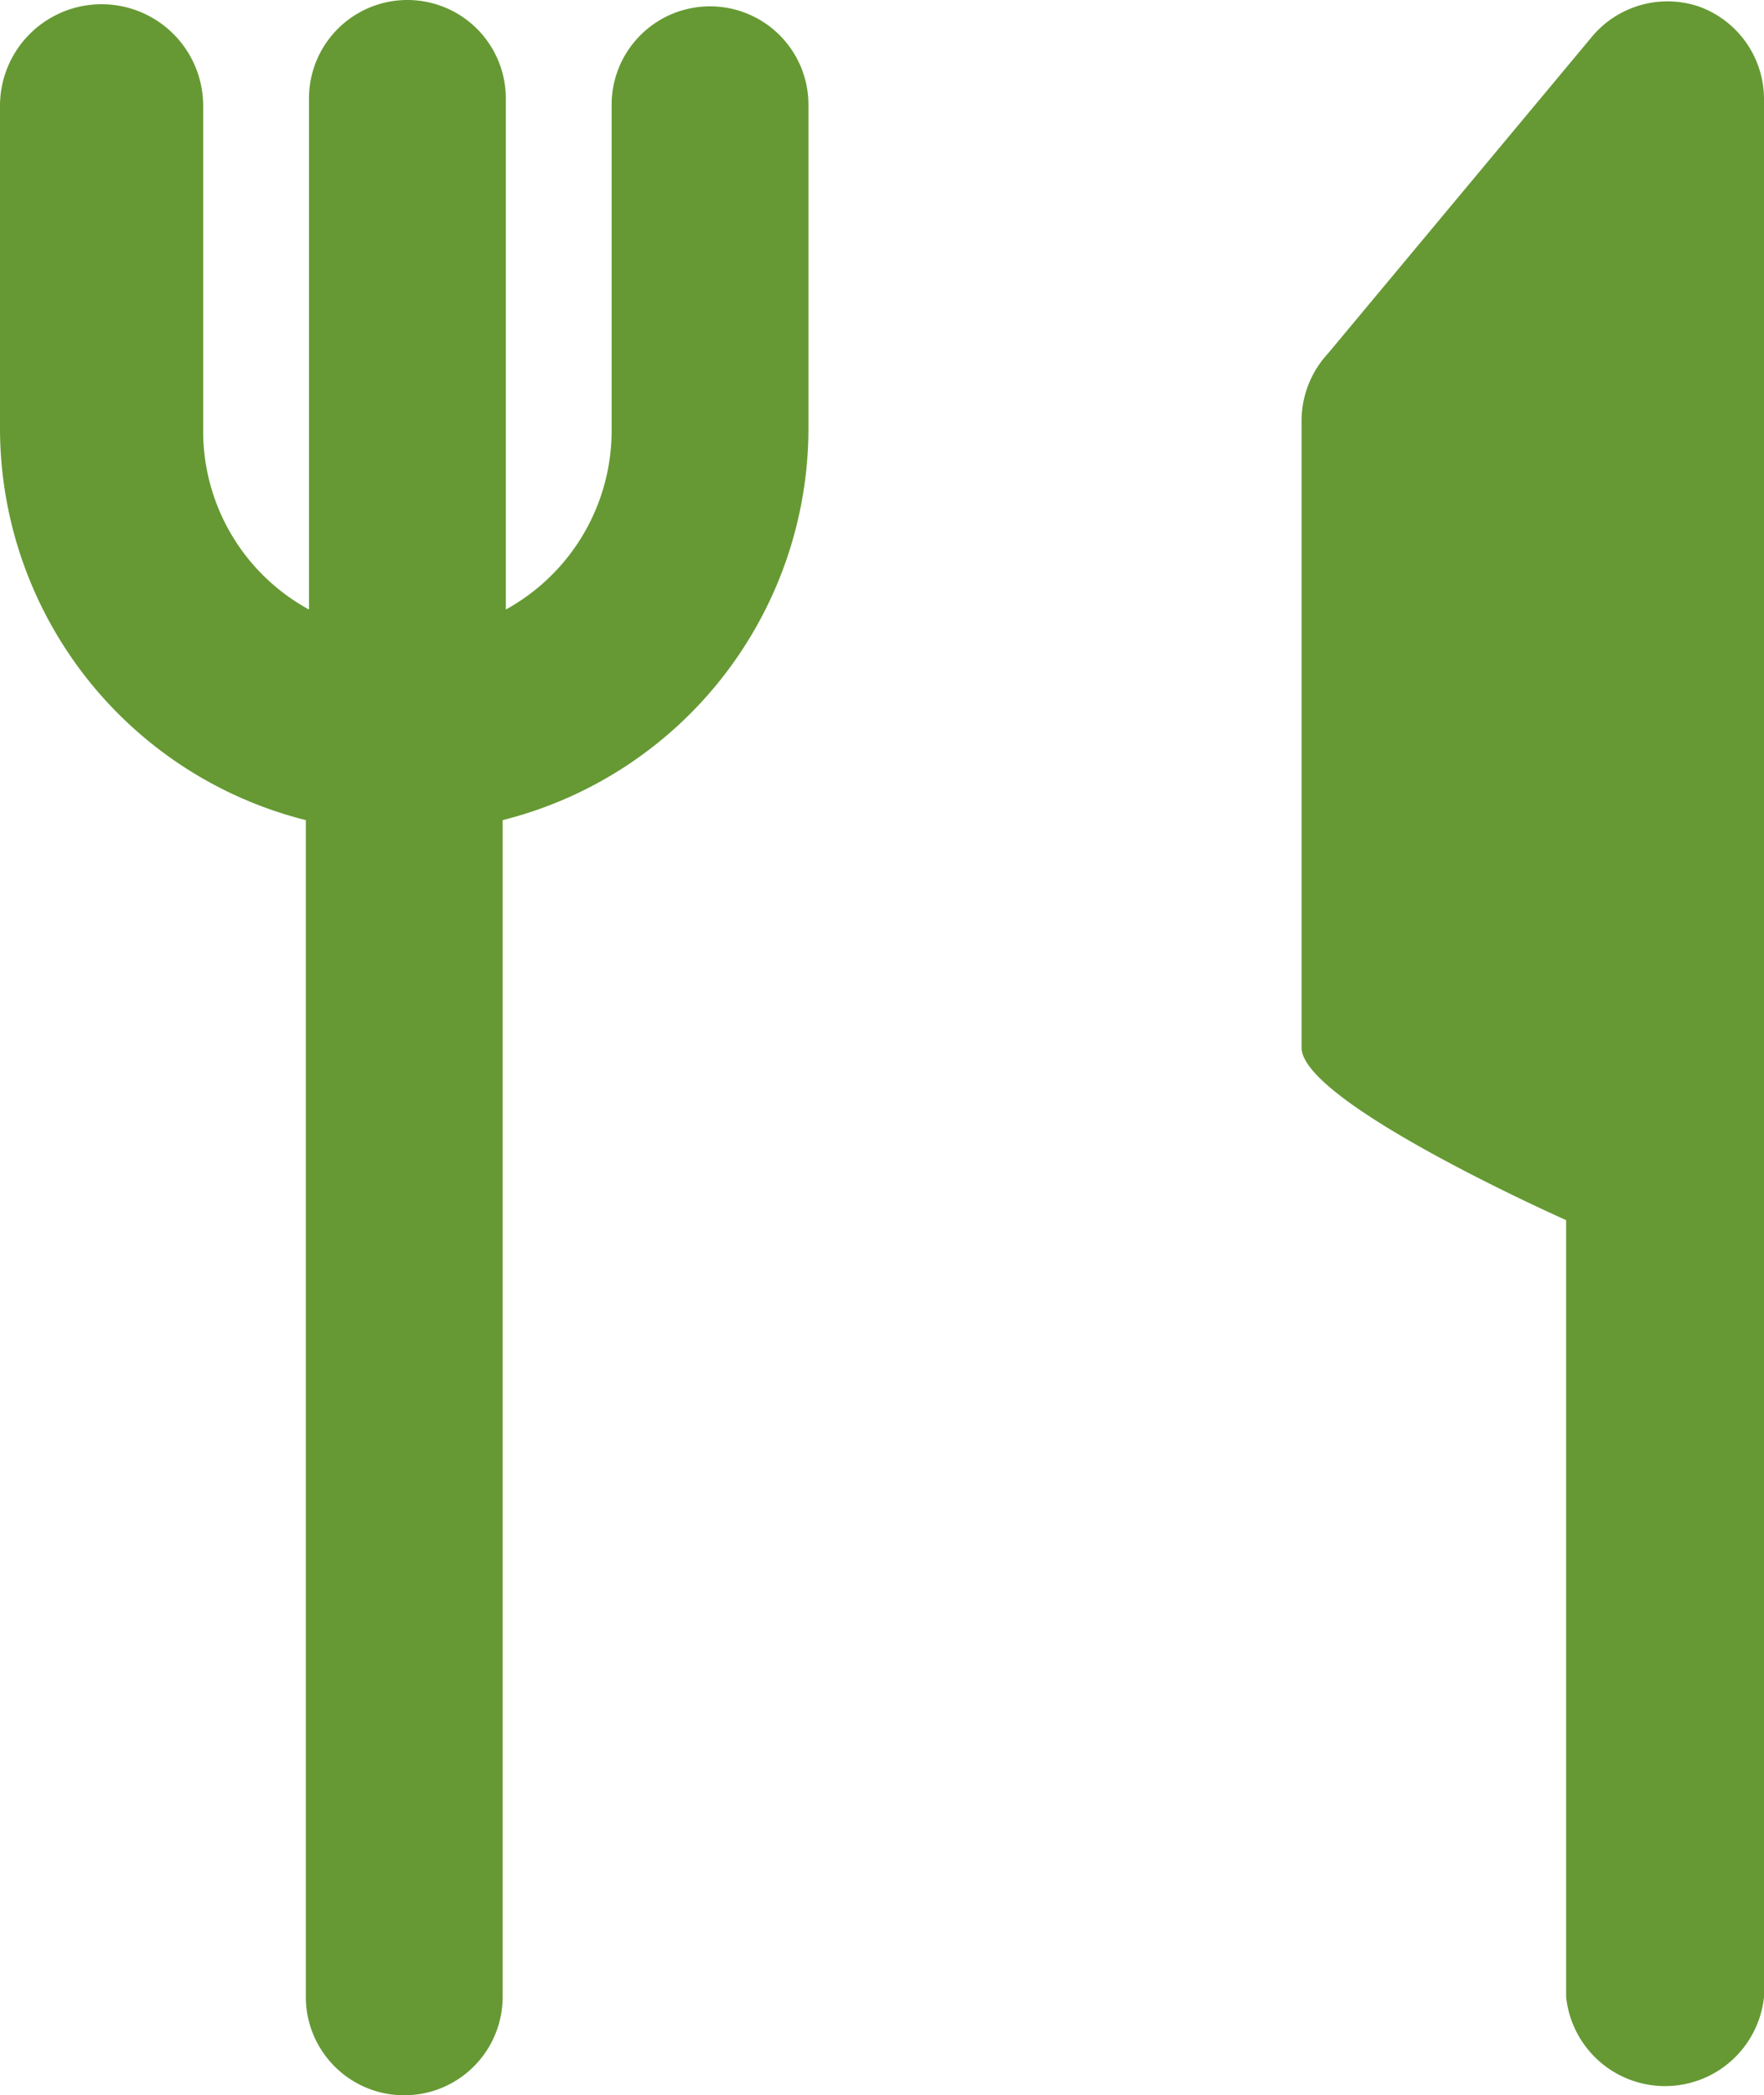
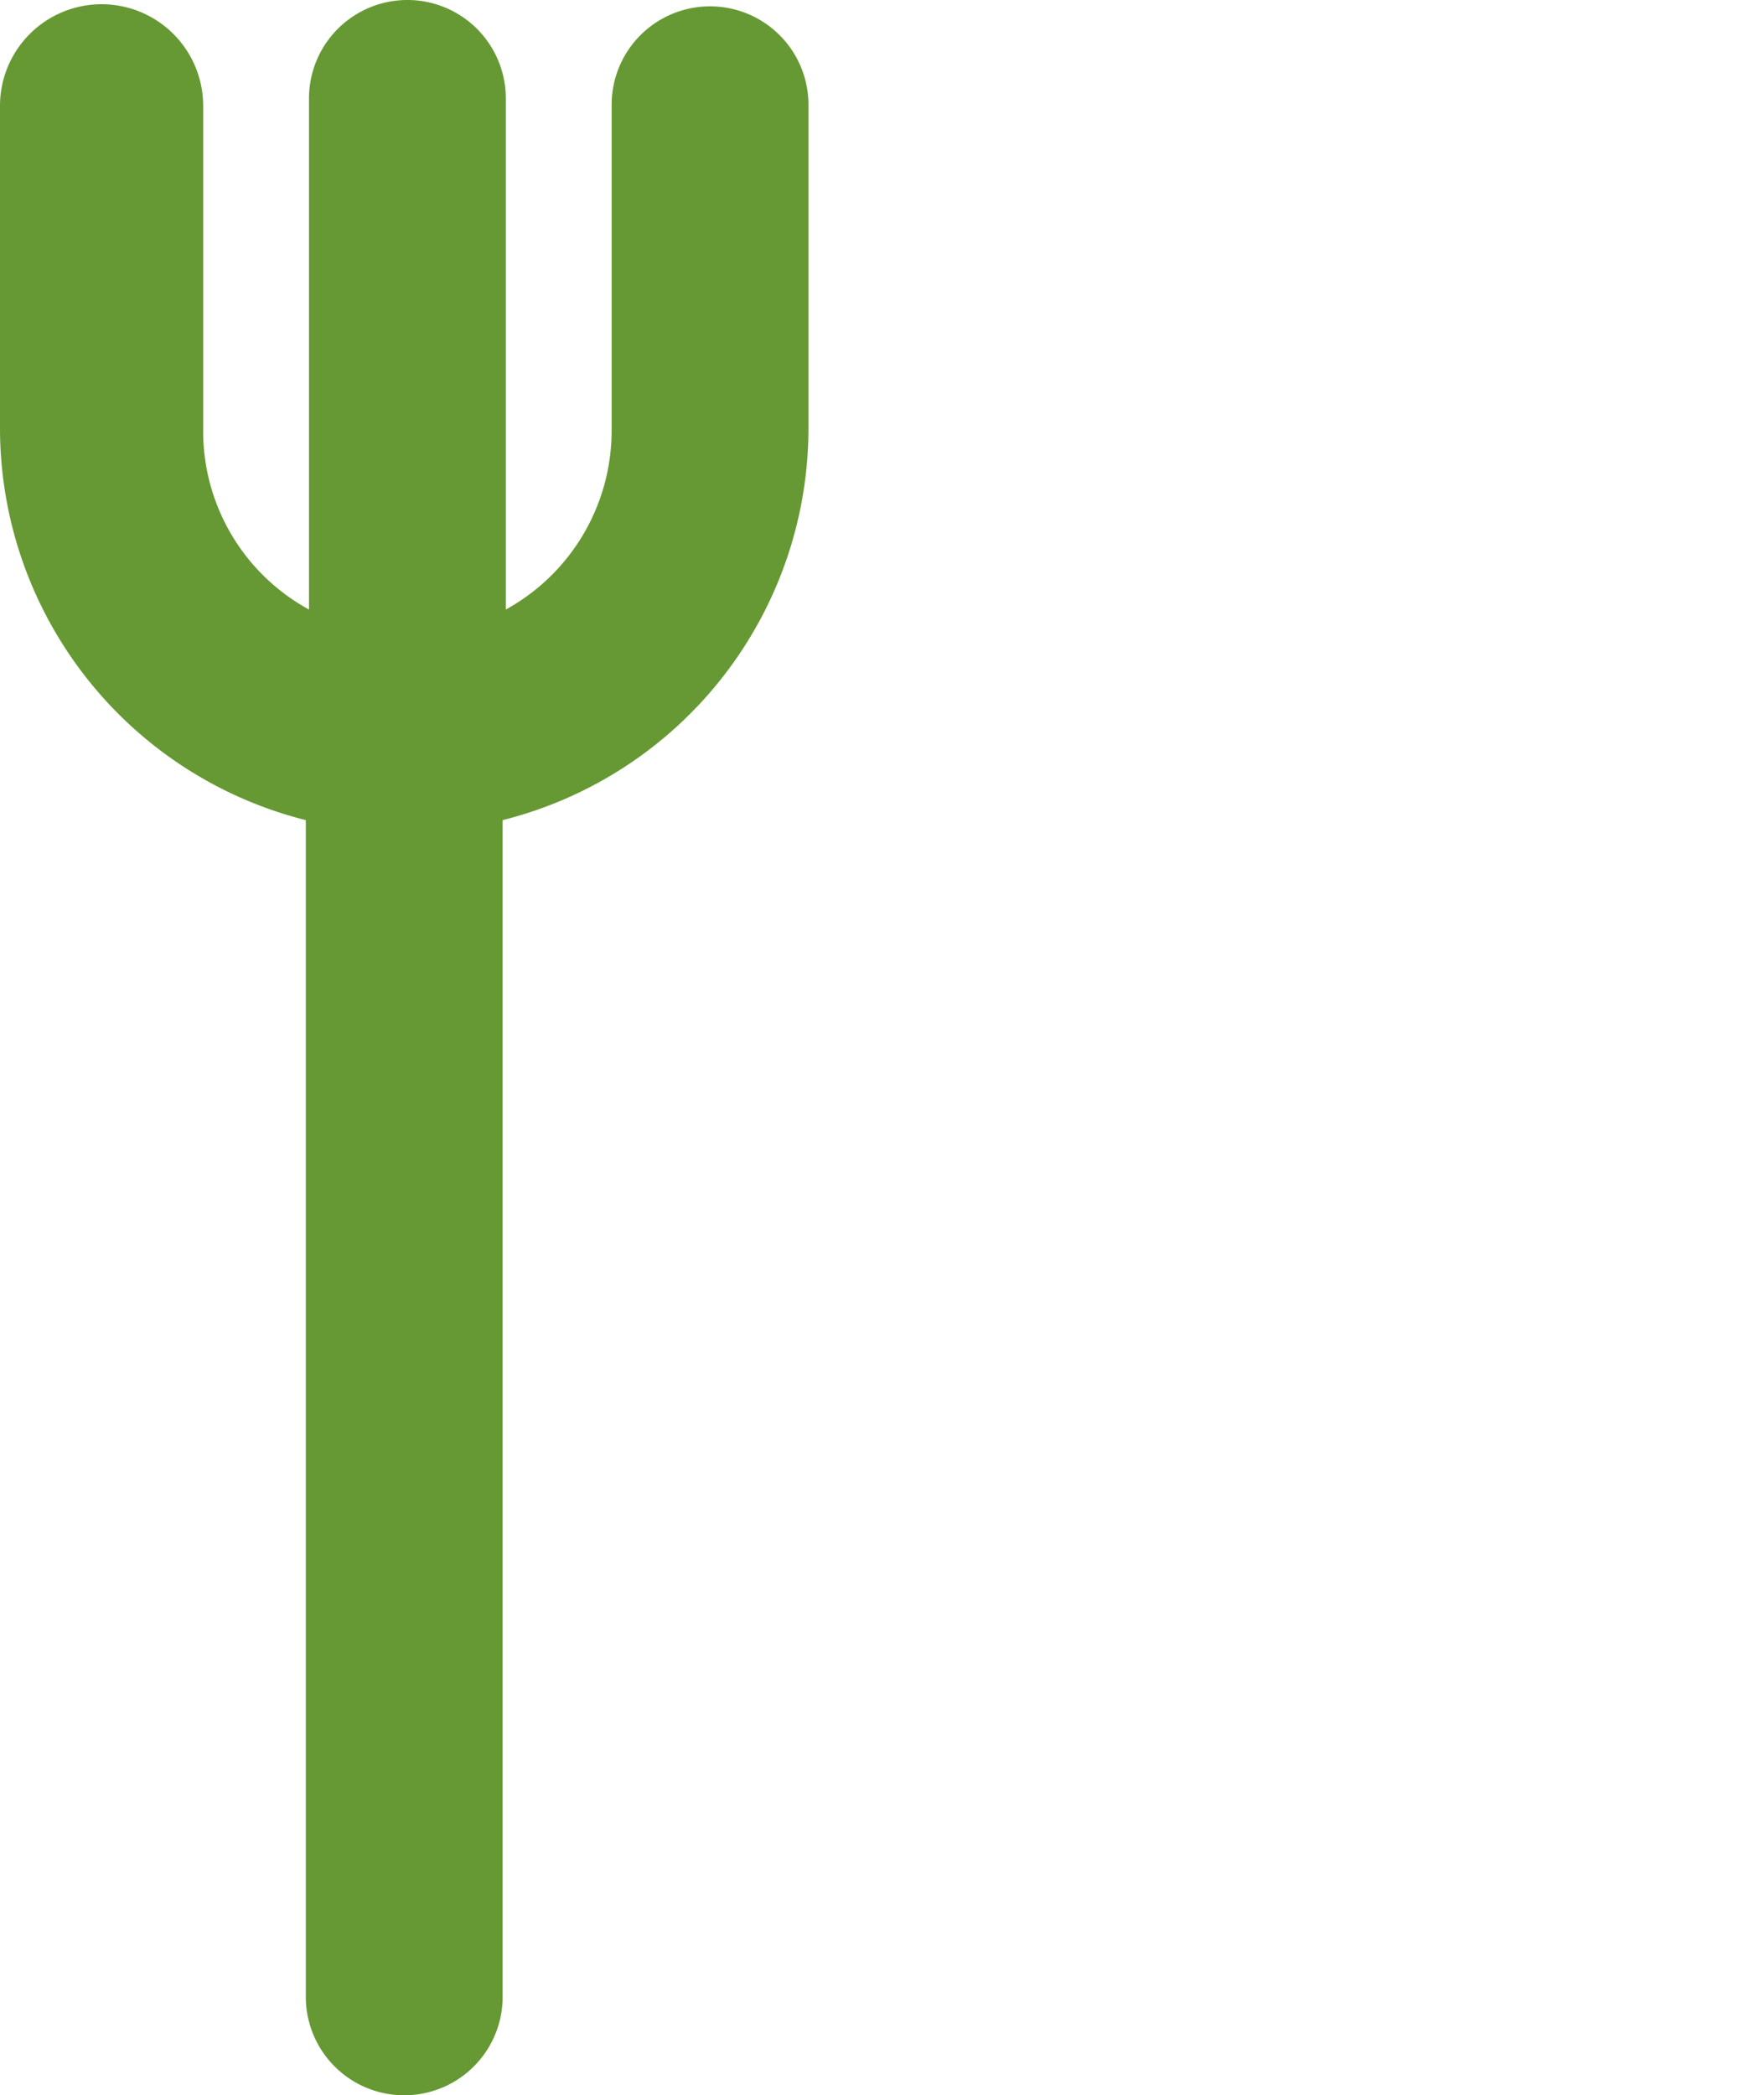
<svg xmlns="http://www.w3.org/2000/svg" viewBox="0 0 16.67 19.8">
  <defs>
    <style>.cls-1{fill:#693;}</style>
  </defs>
  <g id="レイヤー_2" data-name="レイヤー 2">
    <g id="レイヤー_1-2" data-name="レイヤー 1">
-       <path class="cls-1" d="M16.05.06a.93.93,0,0,0-1,.28l-2.5,3A.94.94,0,0,0,12.3,4V9.9c0,.52,2.5,1.63,2.5,1.63v7.34a.94.94,0,0,0,1.87,0V.93A.93.93,0,0,0,16.05.06Z" />
      <path class="cls-1" d="M6.71.06A.93.93,0,0,0,5.78,1V4.06a1.93,1.93,0,0,1-1,1.7V.93a.93.93,0,0,0-1.86,0V5.76a1.92,1.92,0,0,1-1-1.7V1A.94.94,0,0,0,0,1V4.06A3.82,3.82,0,0,0,2.89,7.75V18.87a.93.93,0,0,0,1.86,0V7.75A3.82,3.82,0,0,0,7.64,4.06V1A.93.93,0,0,0,6.71.06Z" />
    </g>
  </g>
</svg>